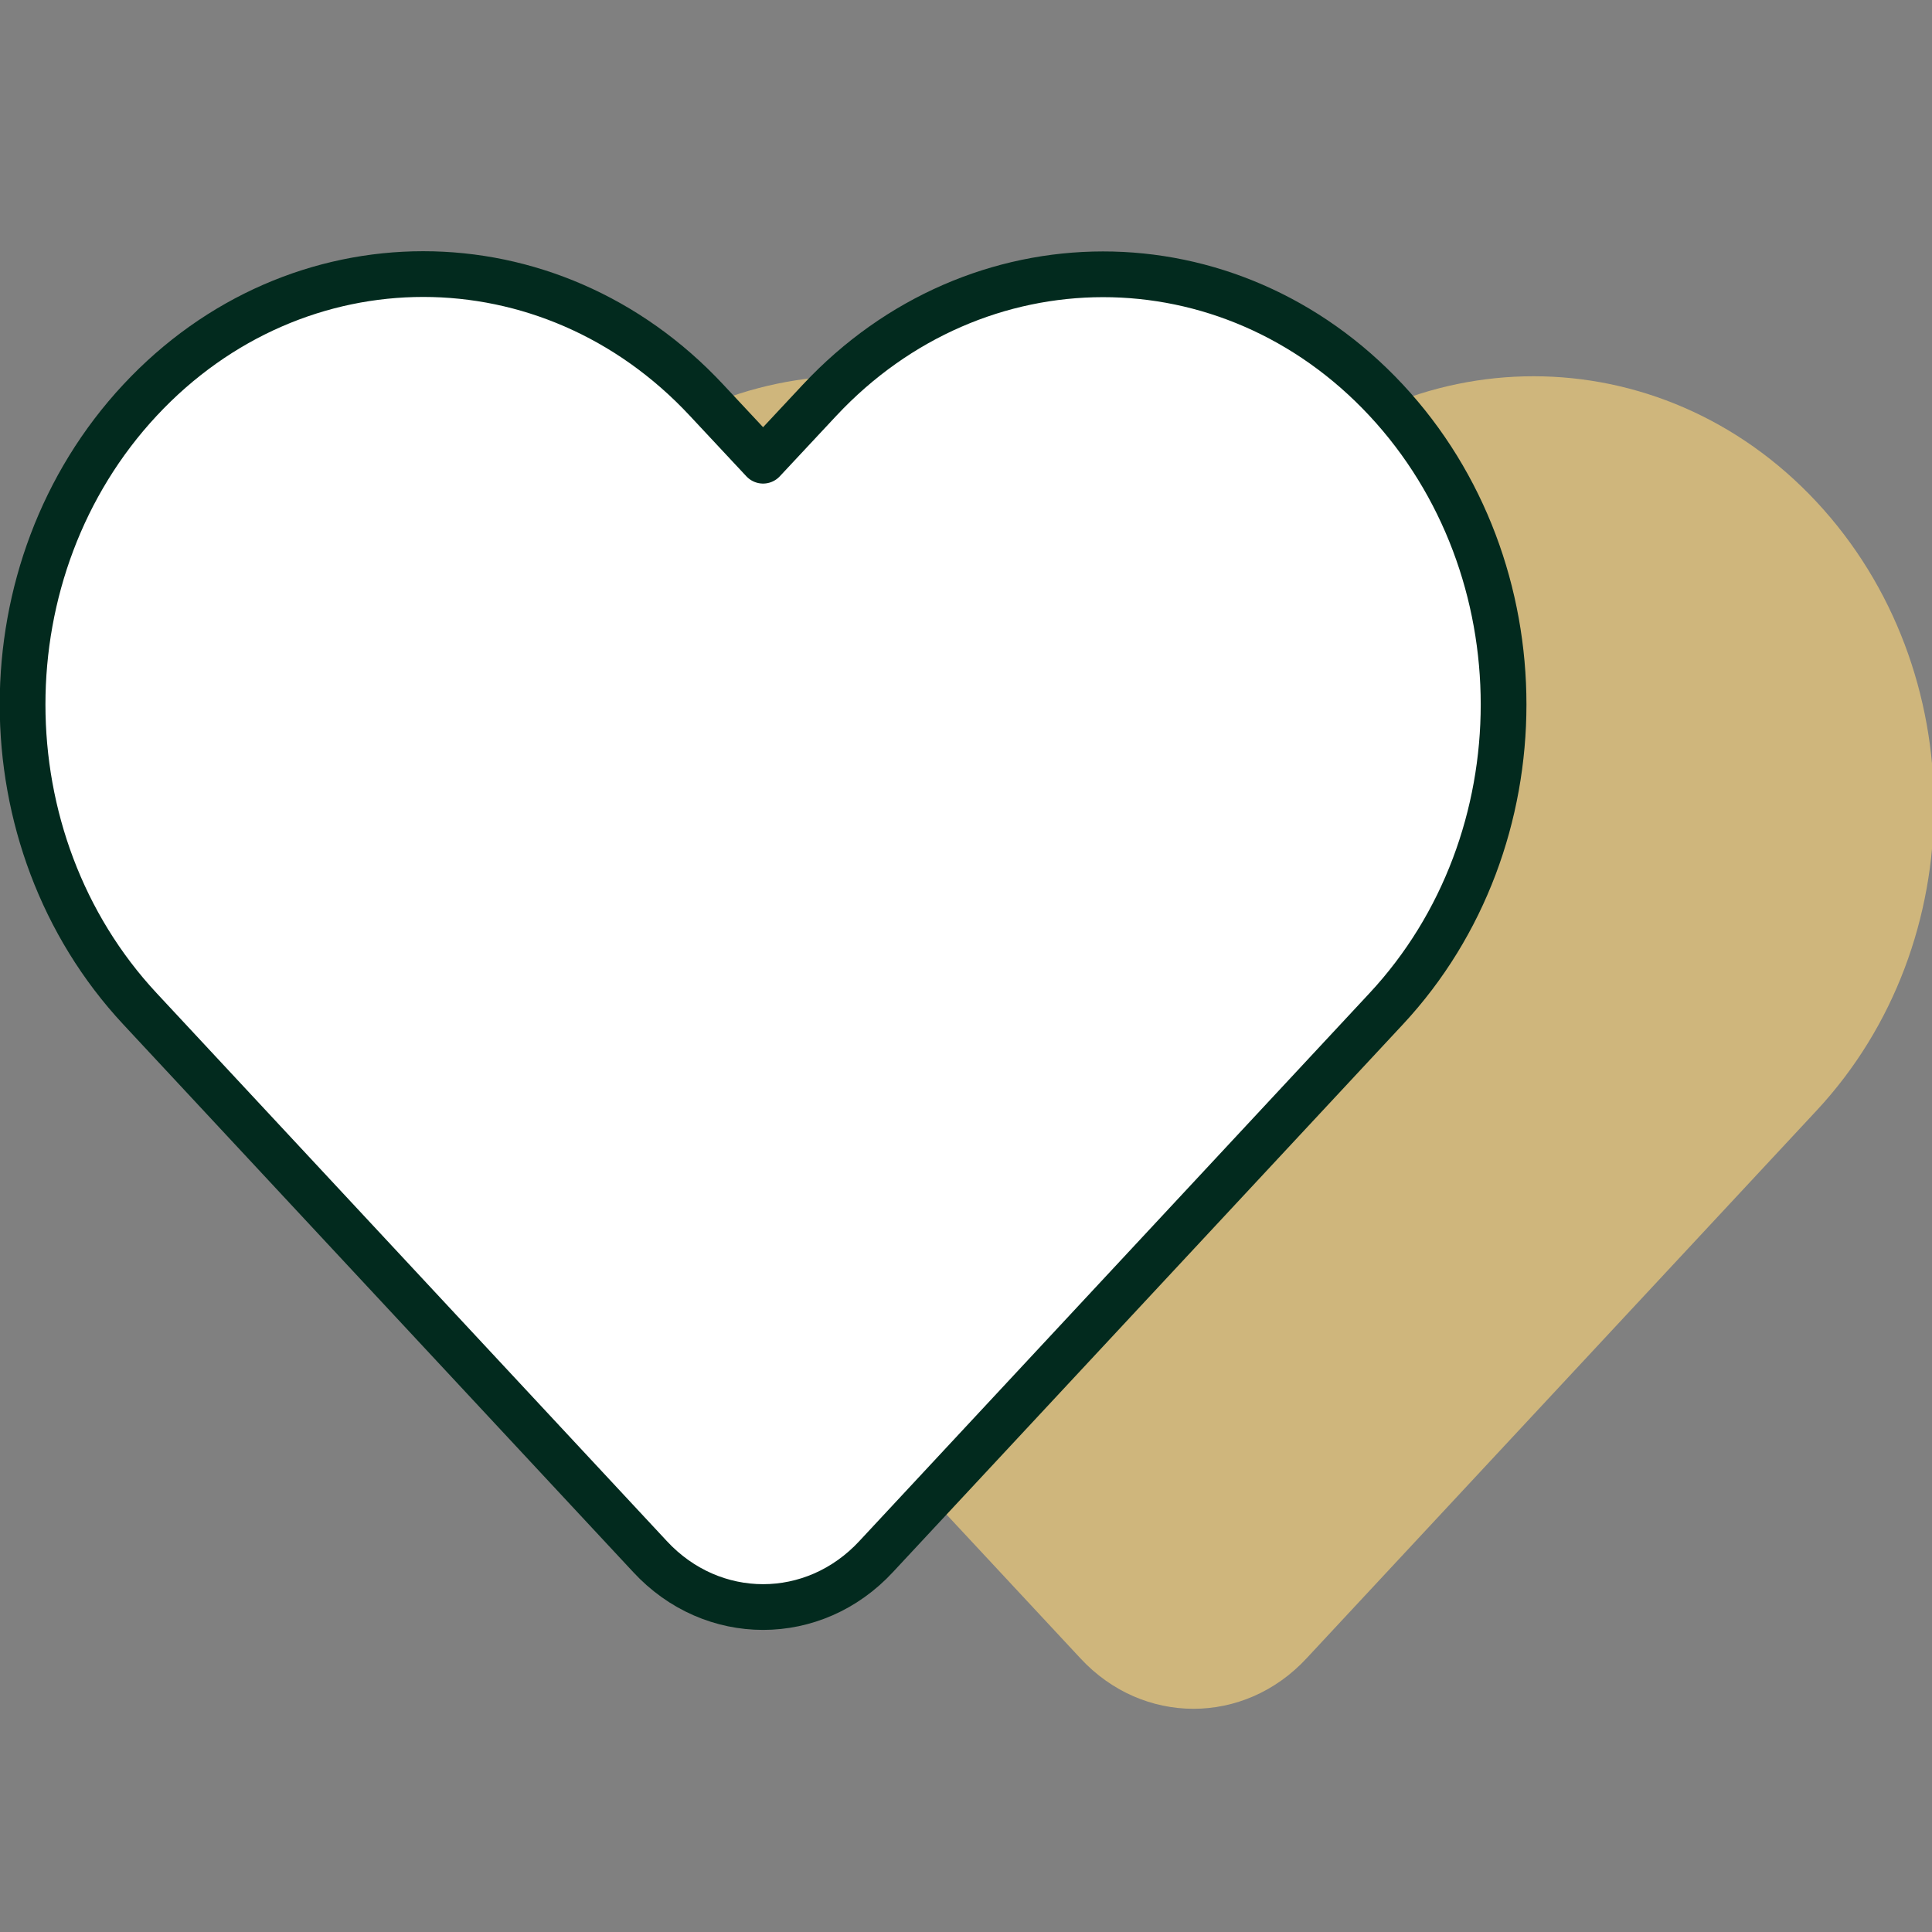
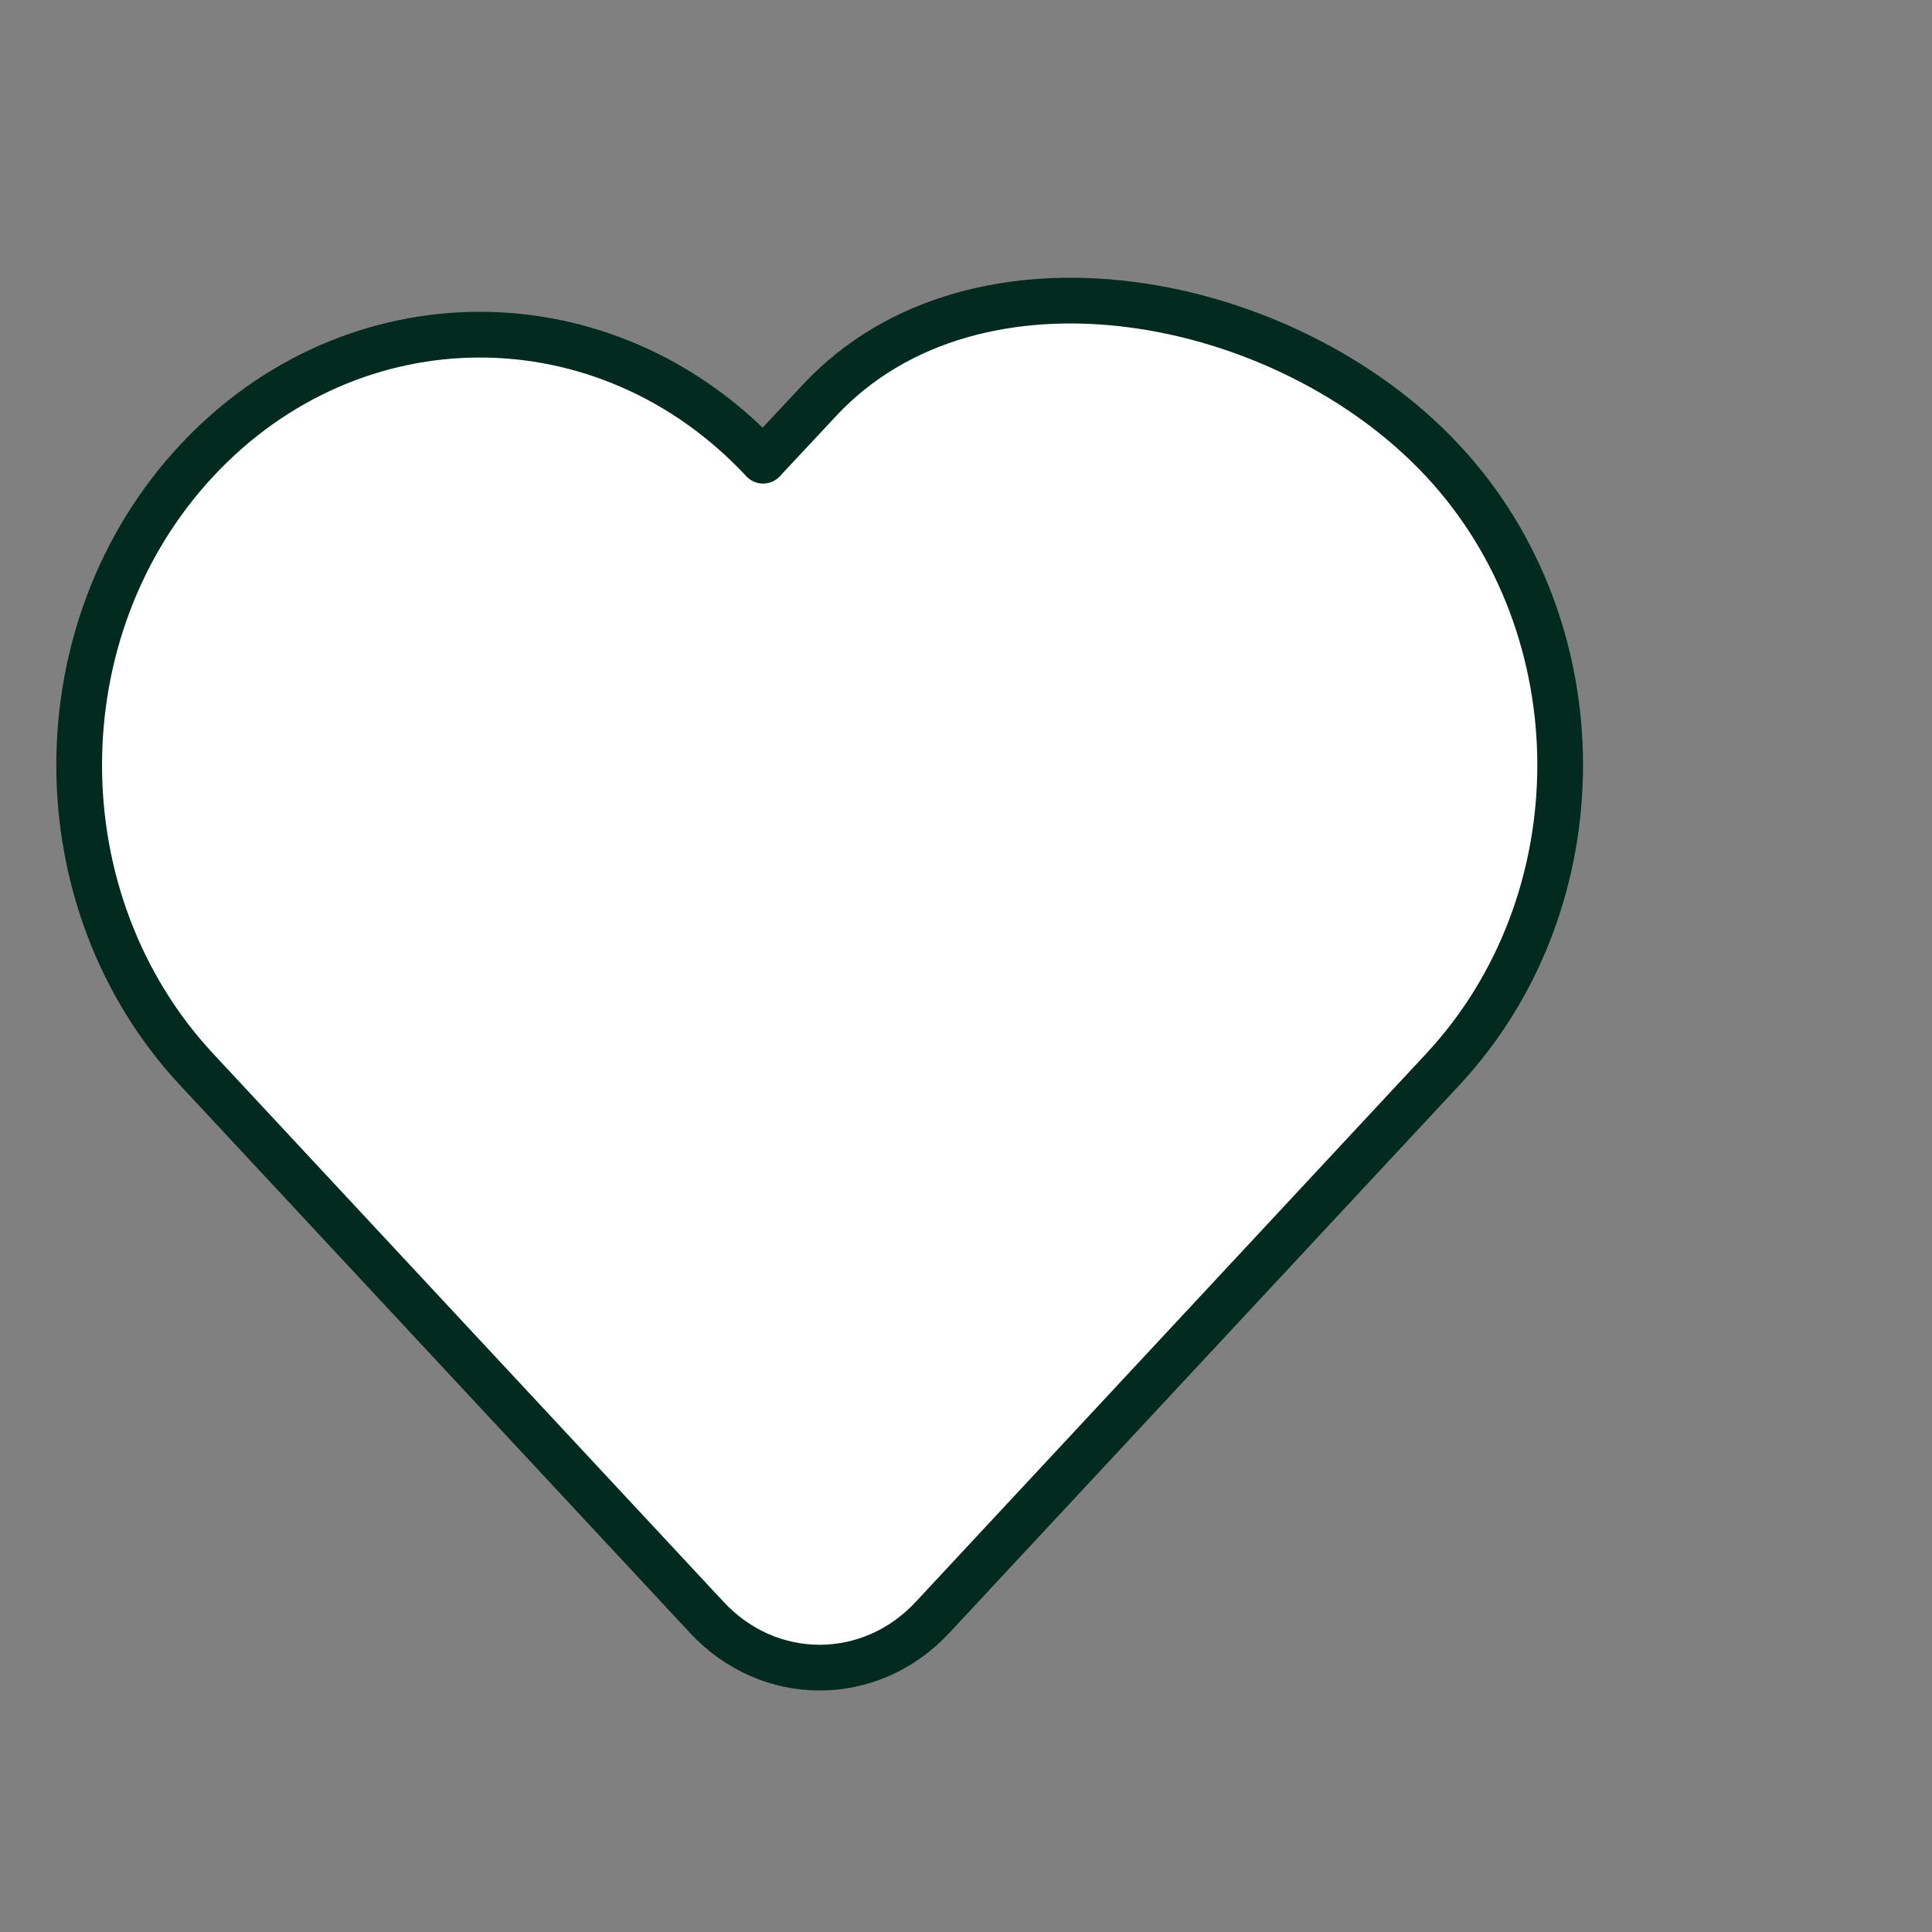
<svg xmlns="http://www.w3.org/2000/svg" version="1.1" id="Layer_1" x="0px" y="0px" viewBox="0 0 338 338" style="enable-background:new 0 0 338 338;" xml:space="preserve">
  <rect x="0" y="0" width="338" height="338" fill="#808080" stroke="none" />
  <style type="text/css">
	.st0{fill:#CFB67C;}
	.st1{fill:#FFFFFF;stroke:#022A1E;stroke-width:8;stroke-linejoin:round;}
</style>
-   <path class="st0" d="M218.7,87.8l-9.9,10.6l-9.9-10.6c-27.4-29.4-71.7-29.4-99.1,0c-27.4,29.4-27.4,77.1,0,106.5l89.2,95.8  c10.9,11.8,28.7,11.8,39.6,0l89.2-95.8c27.4-29.4,27.4-77.1,0-106.5C290.5,58.5,246.1,58.5,218.7,87.8z" />
-   <path class="st1" d="M143.4,70l-9.9,10.6L123.6,70c-27.4-29.4-71.7-29.4-99.1,0c-27.4,29.4-27.4,77.1,0,106.5l89.2,95.8  c10.9,11.8,28.7,11.8,39.6,0l89.2-95.8c27.4-29.4,27.4-77.1,0-106.5S170.8,40.7,143.4,70z" />
+   <path class="st1" d="M143.4,70l-9.9,10.6c-27.4-29.4-71.7-29.4-99.1,0c-27.4,29.4-27.4,77.1,0,106.5l89.2,95.8  c10.9,11.8,28.7,11.8,39.6,0l89.2-95.8c27.4-29.4,27.4-77.1,0-106.5S170.8,40.7,143.4,70z" />
</svg>